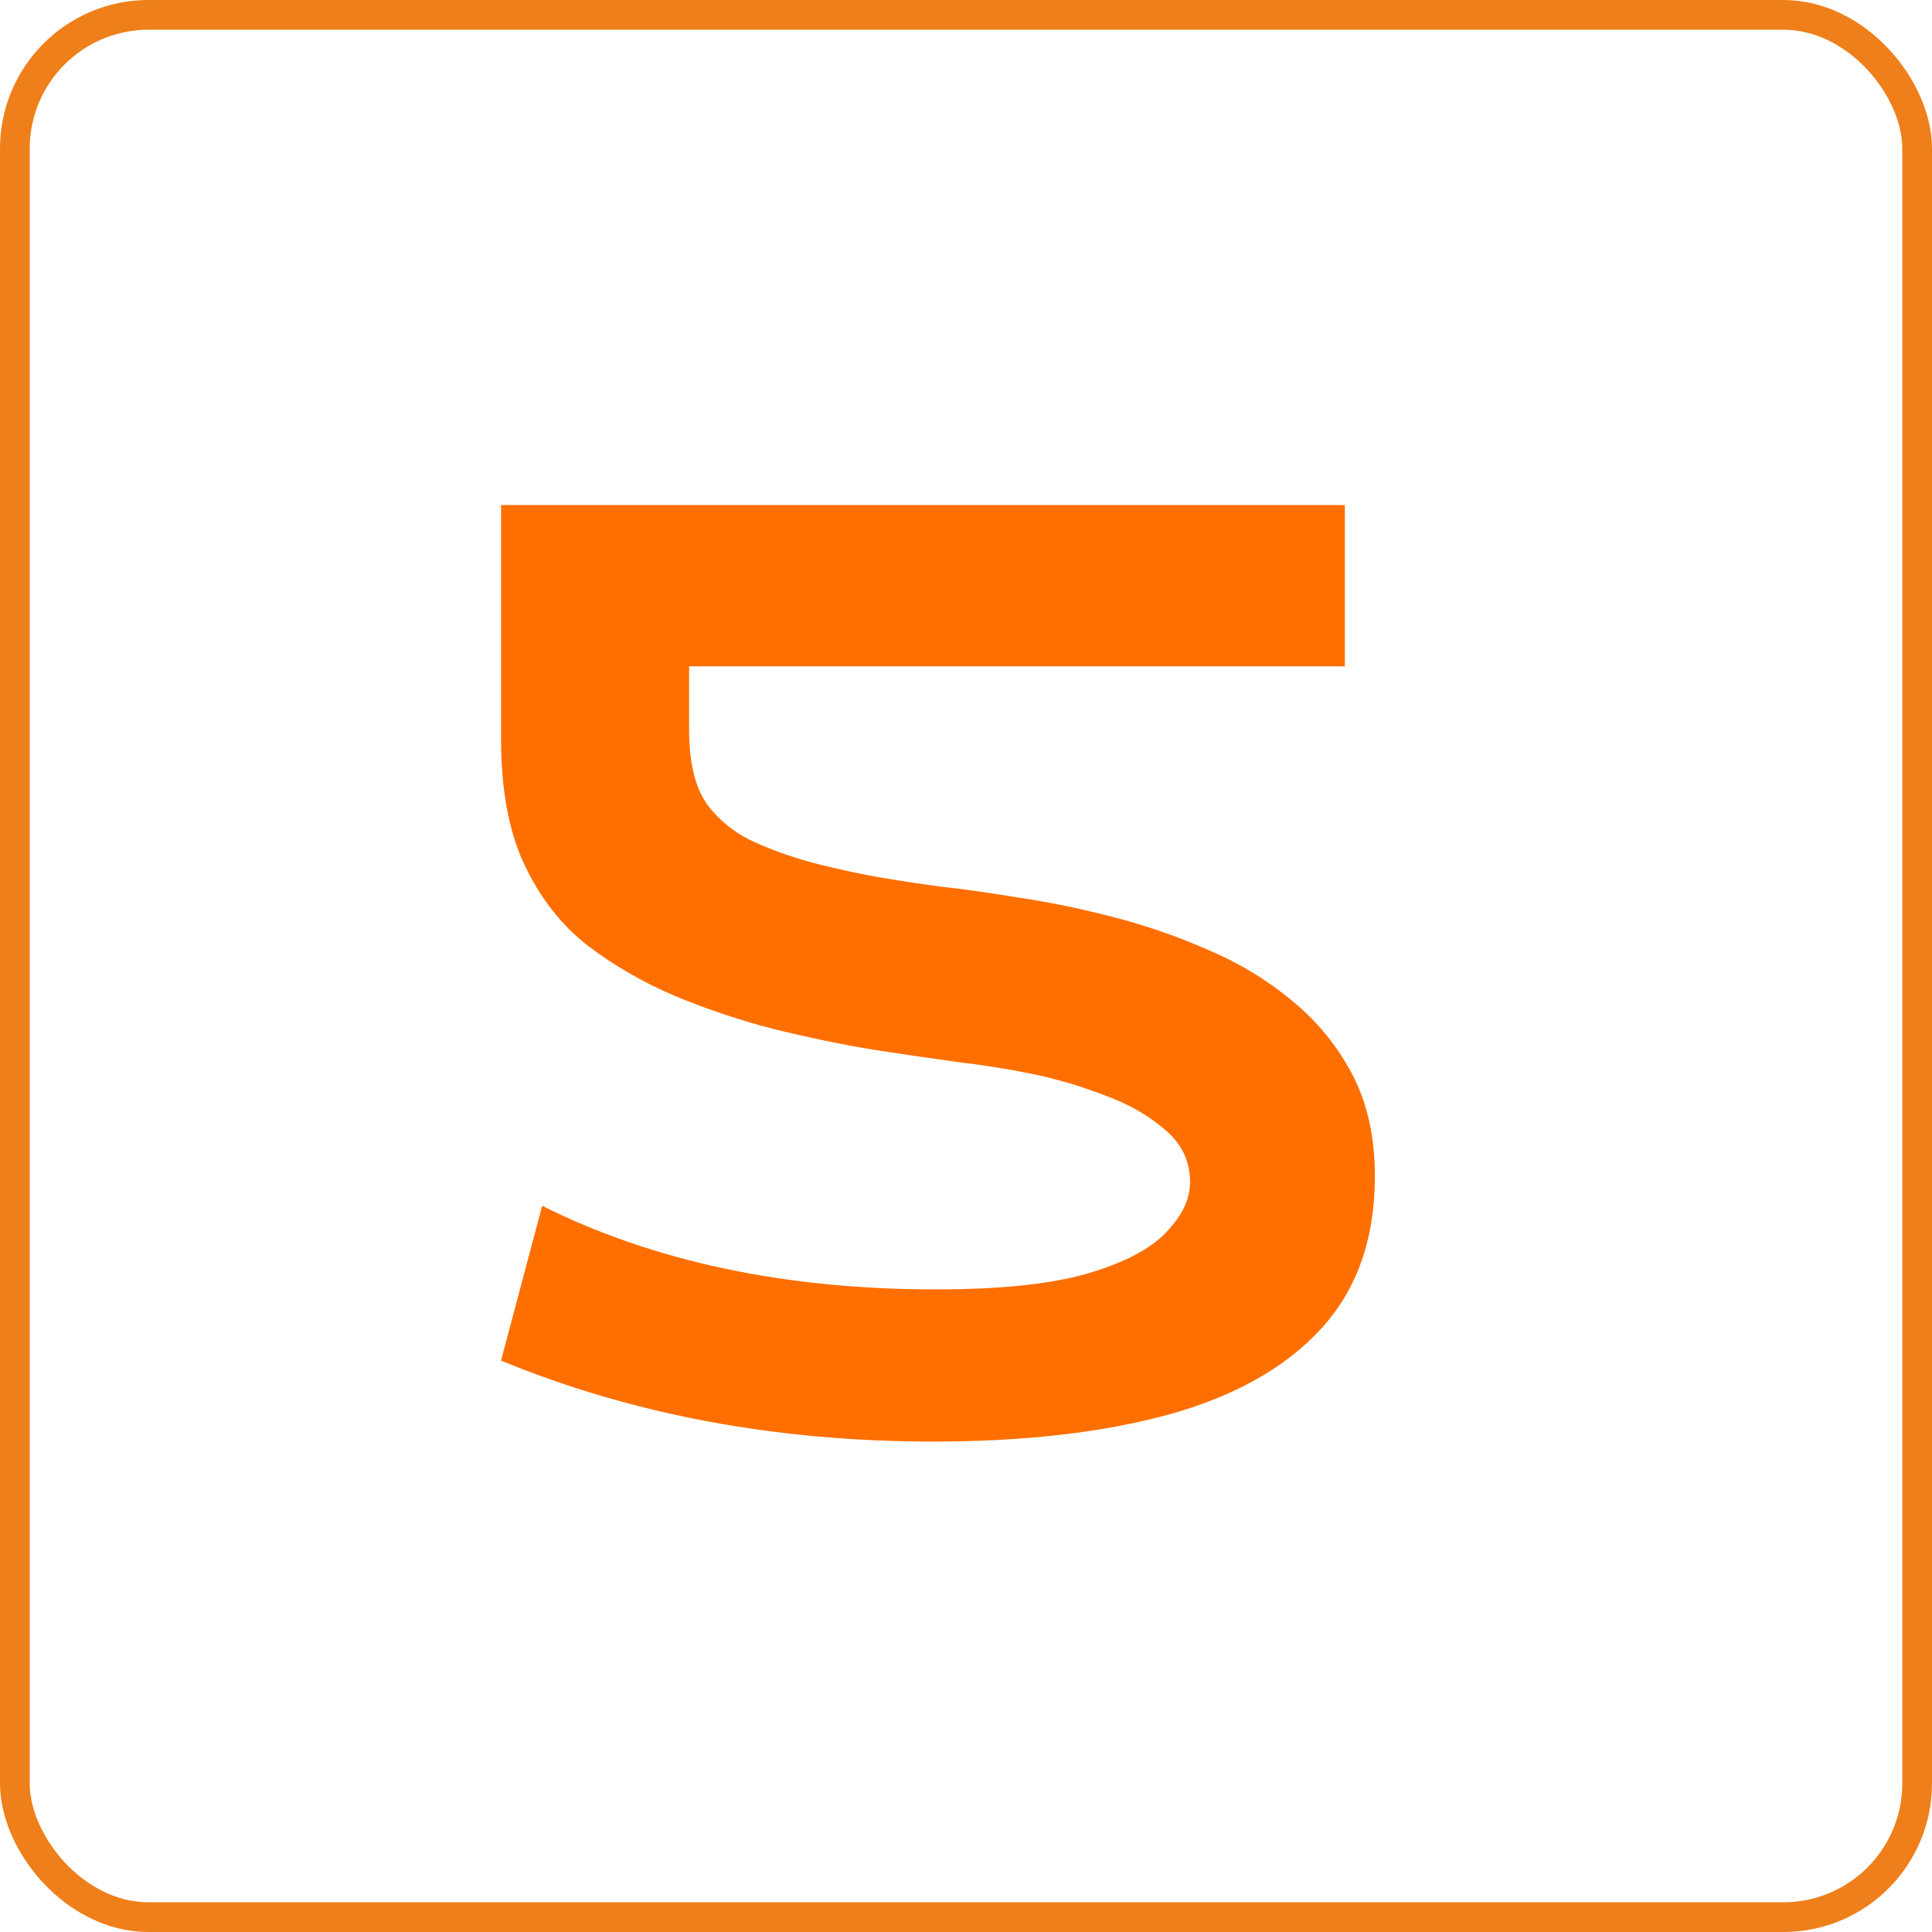
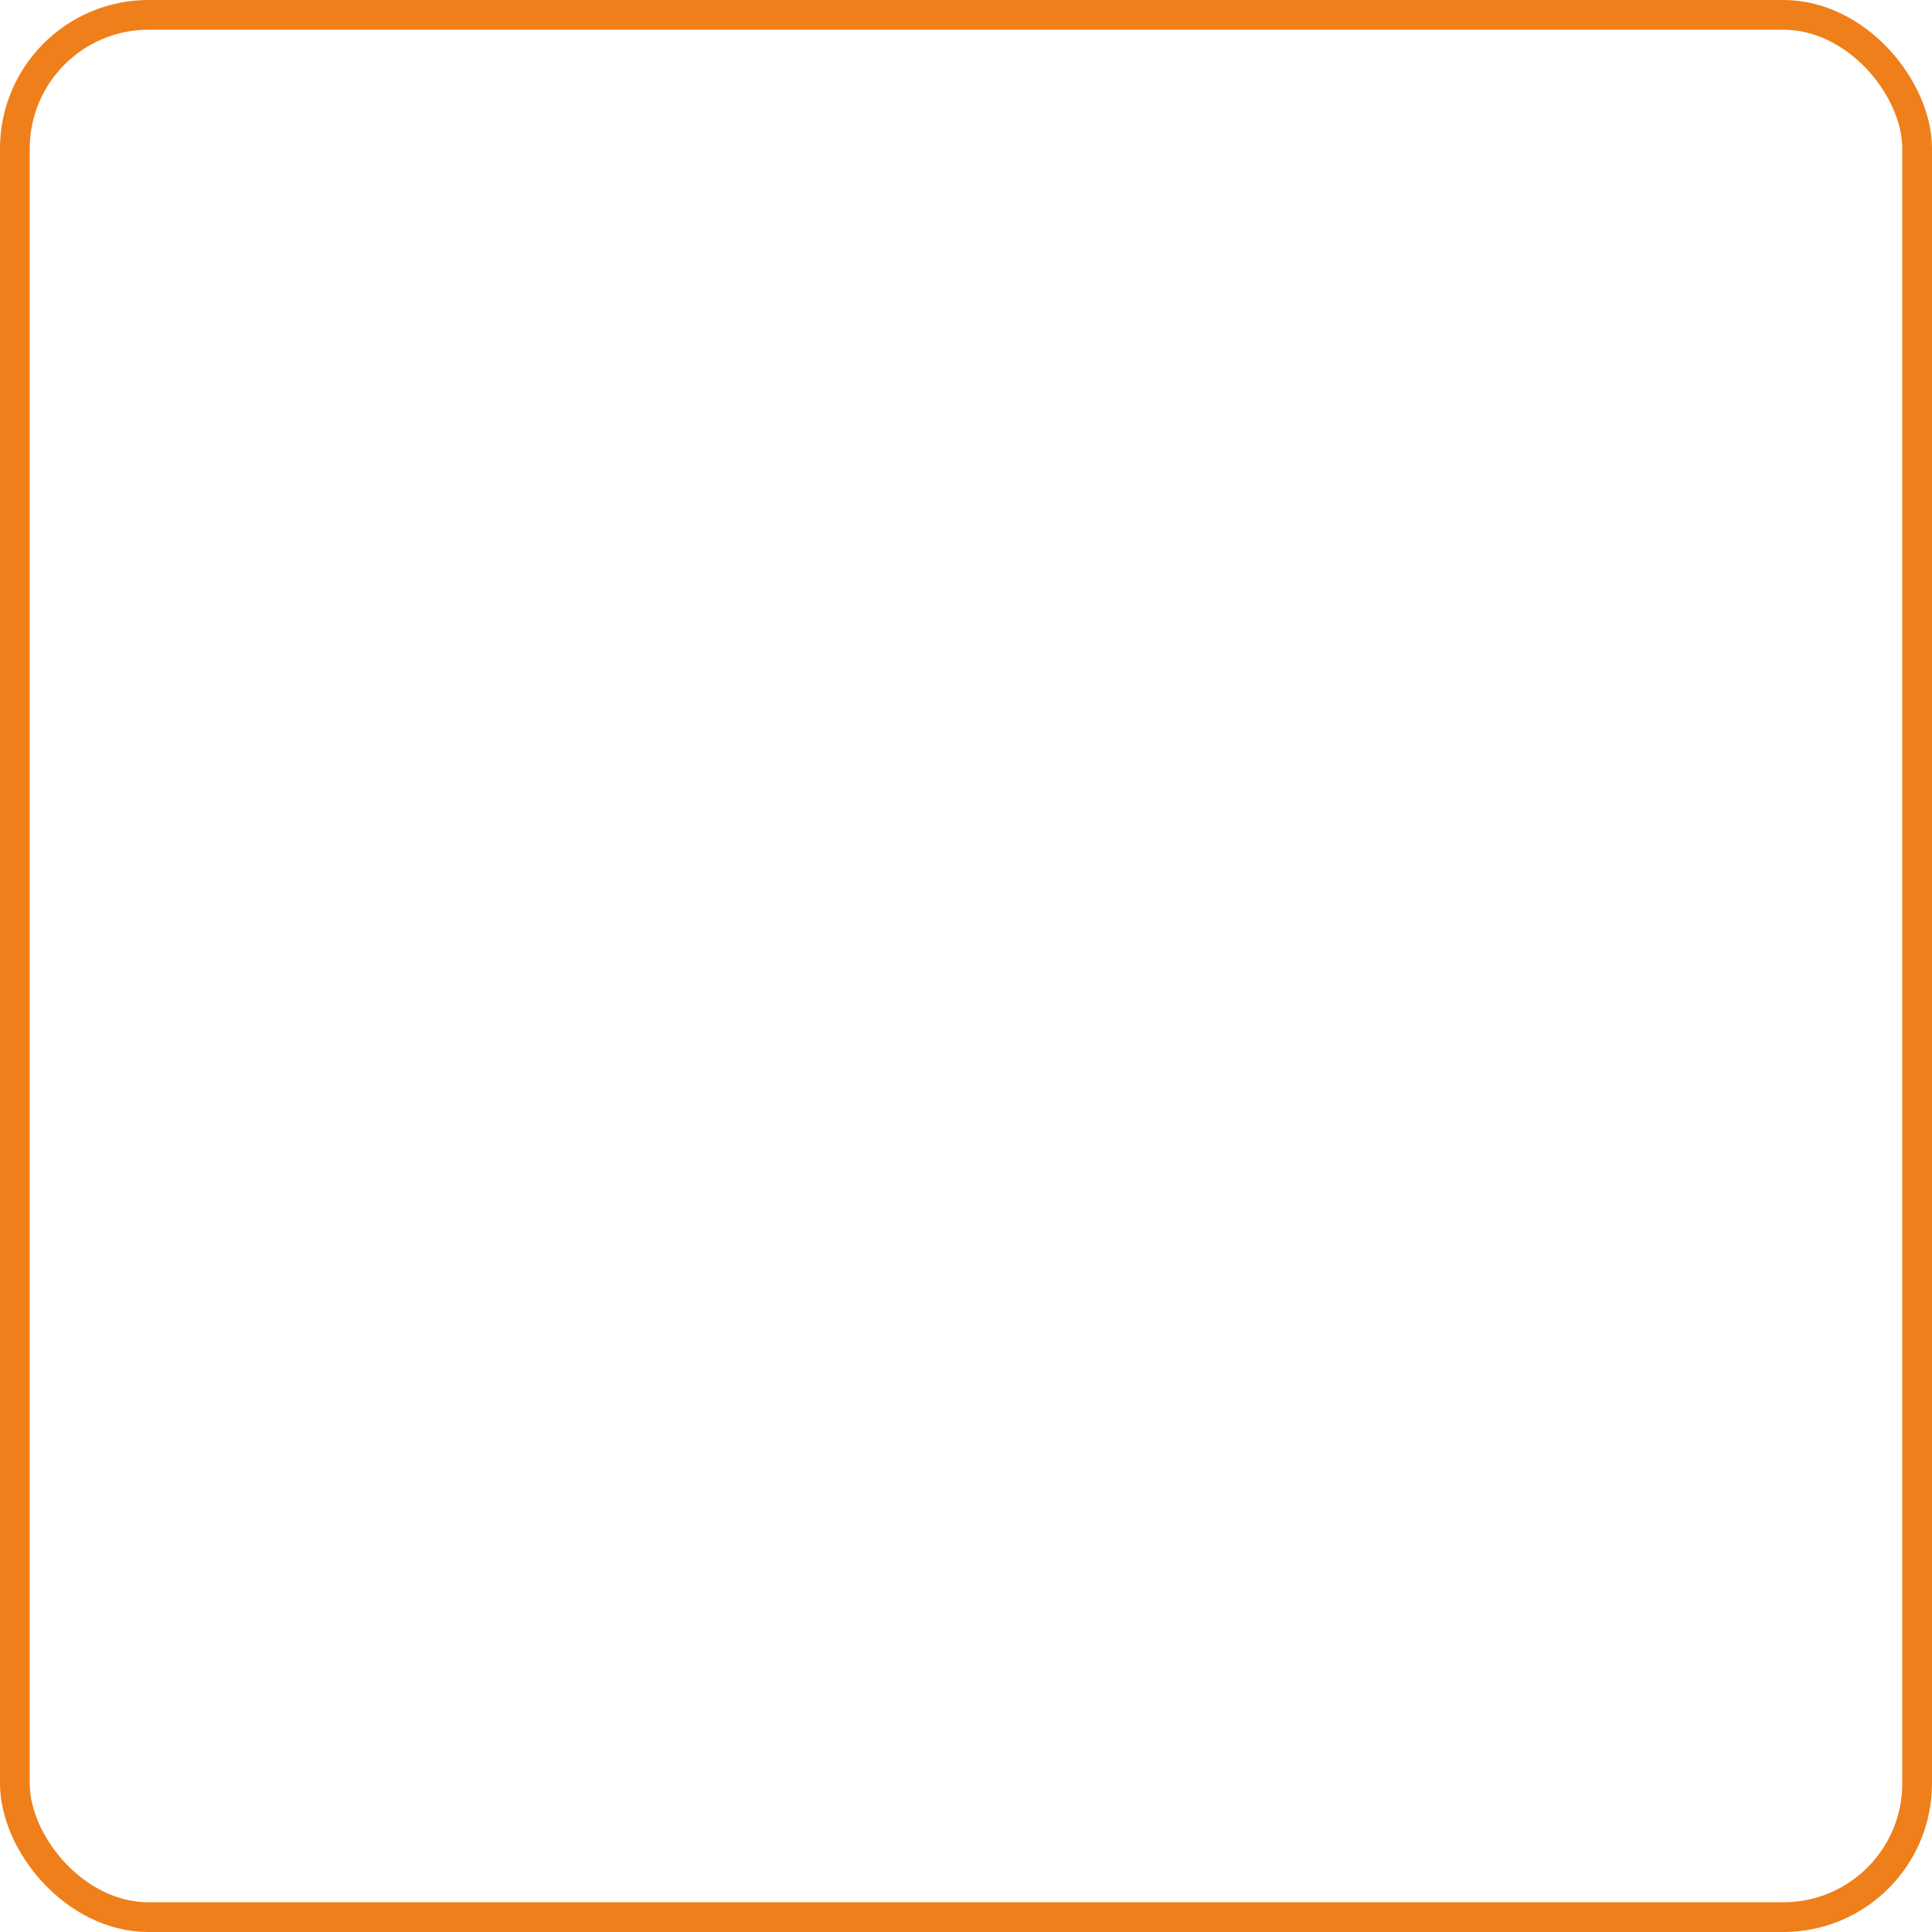
<svg xmlns="http://www.w3.org/2000/svg" width="130" height="130" viewBox="0 0 130 130" fill="none">
-   <path d="M90.49 44.837H46.369V49.1C46.369 51.326 46.779 53.011 47.6 54.153C48.449 55.267 49.533 56.116 50.852 56.702C52.17 57.288 53.576 57.772 55.07 58.152C56.594 58.533 58.044 58.841 59.421 59.075C60.827 59.31 62.204 59.515 63.552 59.69C64.899 59.837 66.555 60.071 68.518 60.394C70.51 60.687 72.59 61.111 74.758 61.668C76.955 62.225 79.094 62.957 81.174 63.865C83.283 64.744 85.188 65.887 86.887 67.293C88.586 68.67 89.948 70.325 90.974 72.259C91.999 74.192 92.512 76.492 92.512 79.158C92.512 83.377 91.296 86.805 88.864 89.441C86.462 92.049 83.034 93.968 78.581 95.198C74.157 96.399 68.898 97 62.805 97C52.228 97 42.531 95.184 33.713 91.551L36.481 81.136C43.981 84.886 52.815 86.761 62.98 86.761C67.287 86.761 70.671 86.409 73.132 85.706C75.622 84.974 77.394 84.051 78.449 82.938C79.533 81.824 80.075 80.696 80.075 79.554C80.075 78.118 79.504 76.932 78.361 75.994C77.248 75.027 75.871 74.251 74.231 73.665C72.619 73.05 71.022 72.581 69.44 72.259C67.858 71.936 66.203 71.673 64.475 71.468C62.775 71.233 60.871 70.955 58.762 70.633C56.652 70.281 54.455 69.827 52.17 69.27C49.885 68.685 47.644 67.938 45.446 67.029C43.249 66.092 41.272 64.949 39.514 63.602C37.756 62.225 36.35 60.423 35.295 58.196C34.24 55.97 33.713 53.128 33.713 49.671V33.982H90.49V44.837Z" fill="#FF6F00" />
  <rect x="1" y="1" width="128" height="128" rx="9" stroke="#EF7F1A" stroke-width="2" />
</svg>